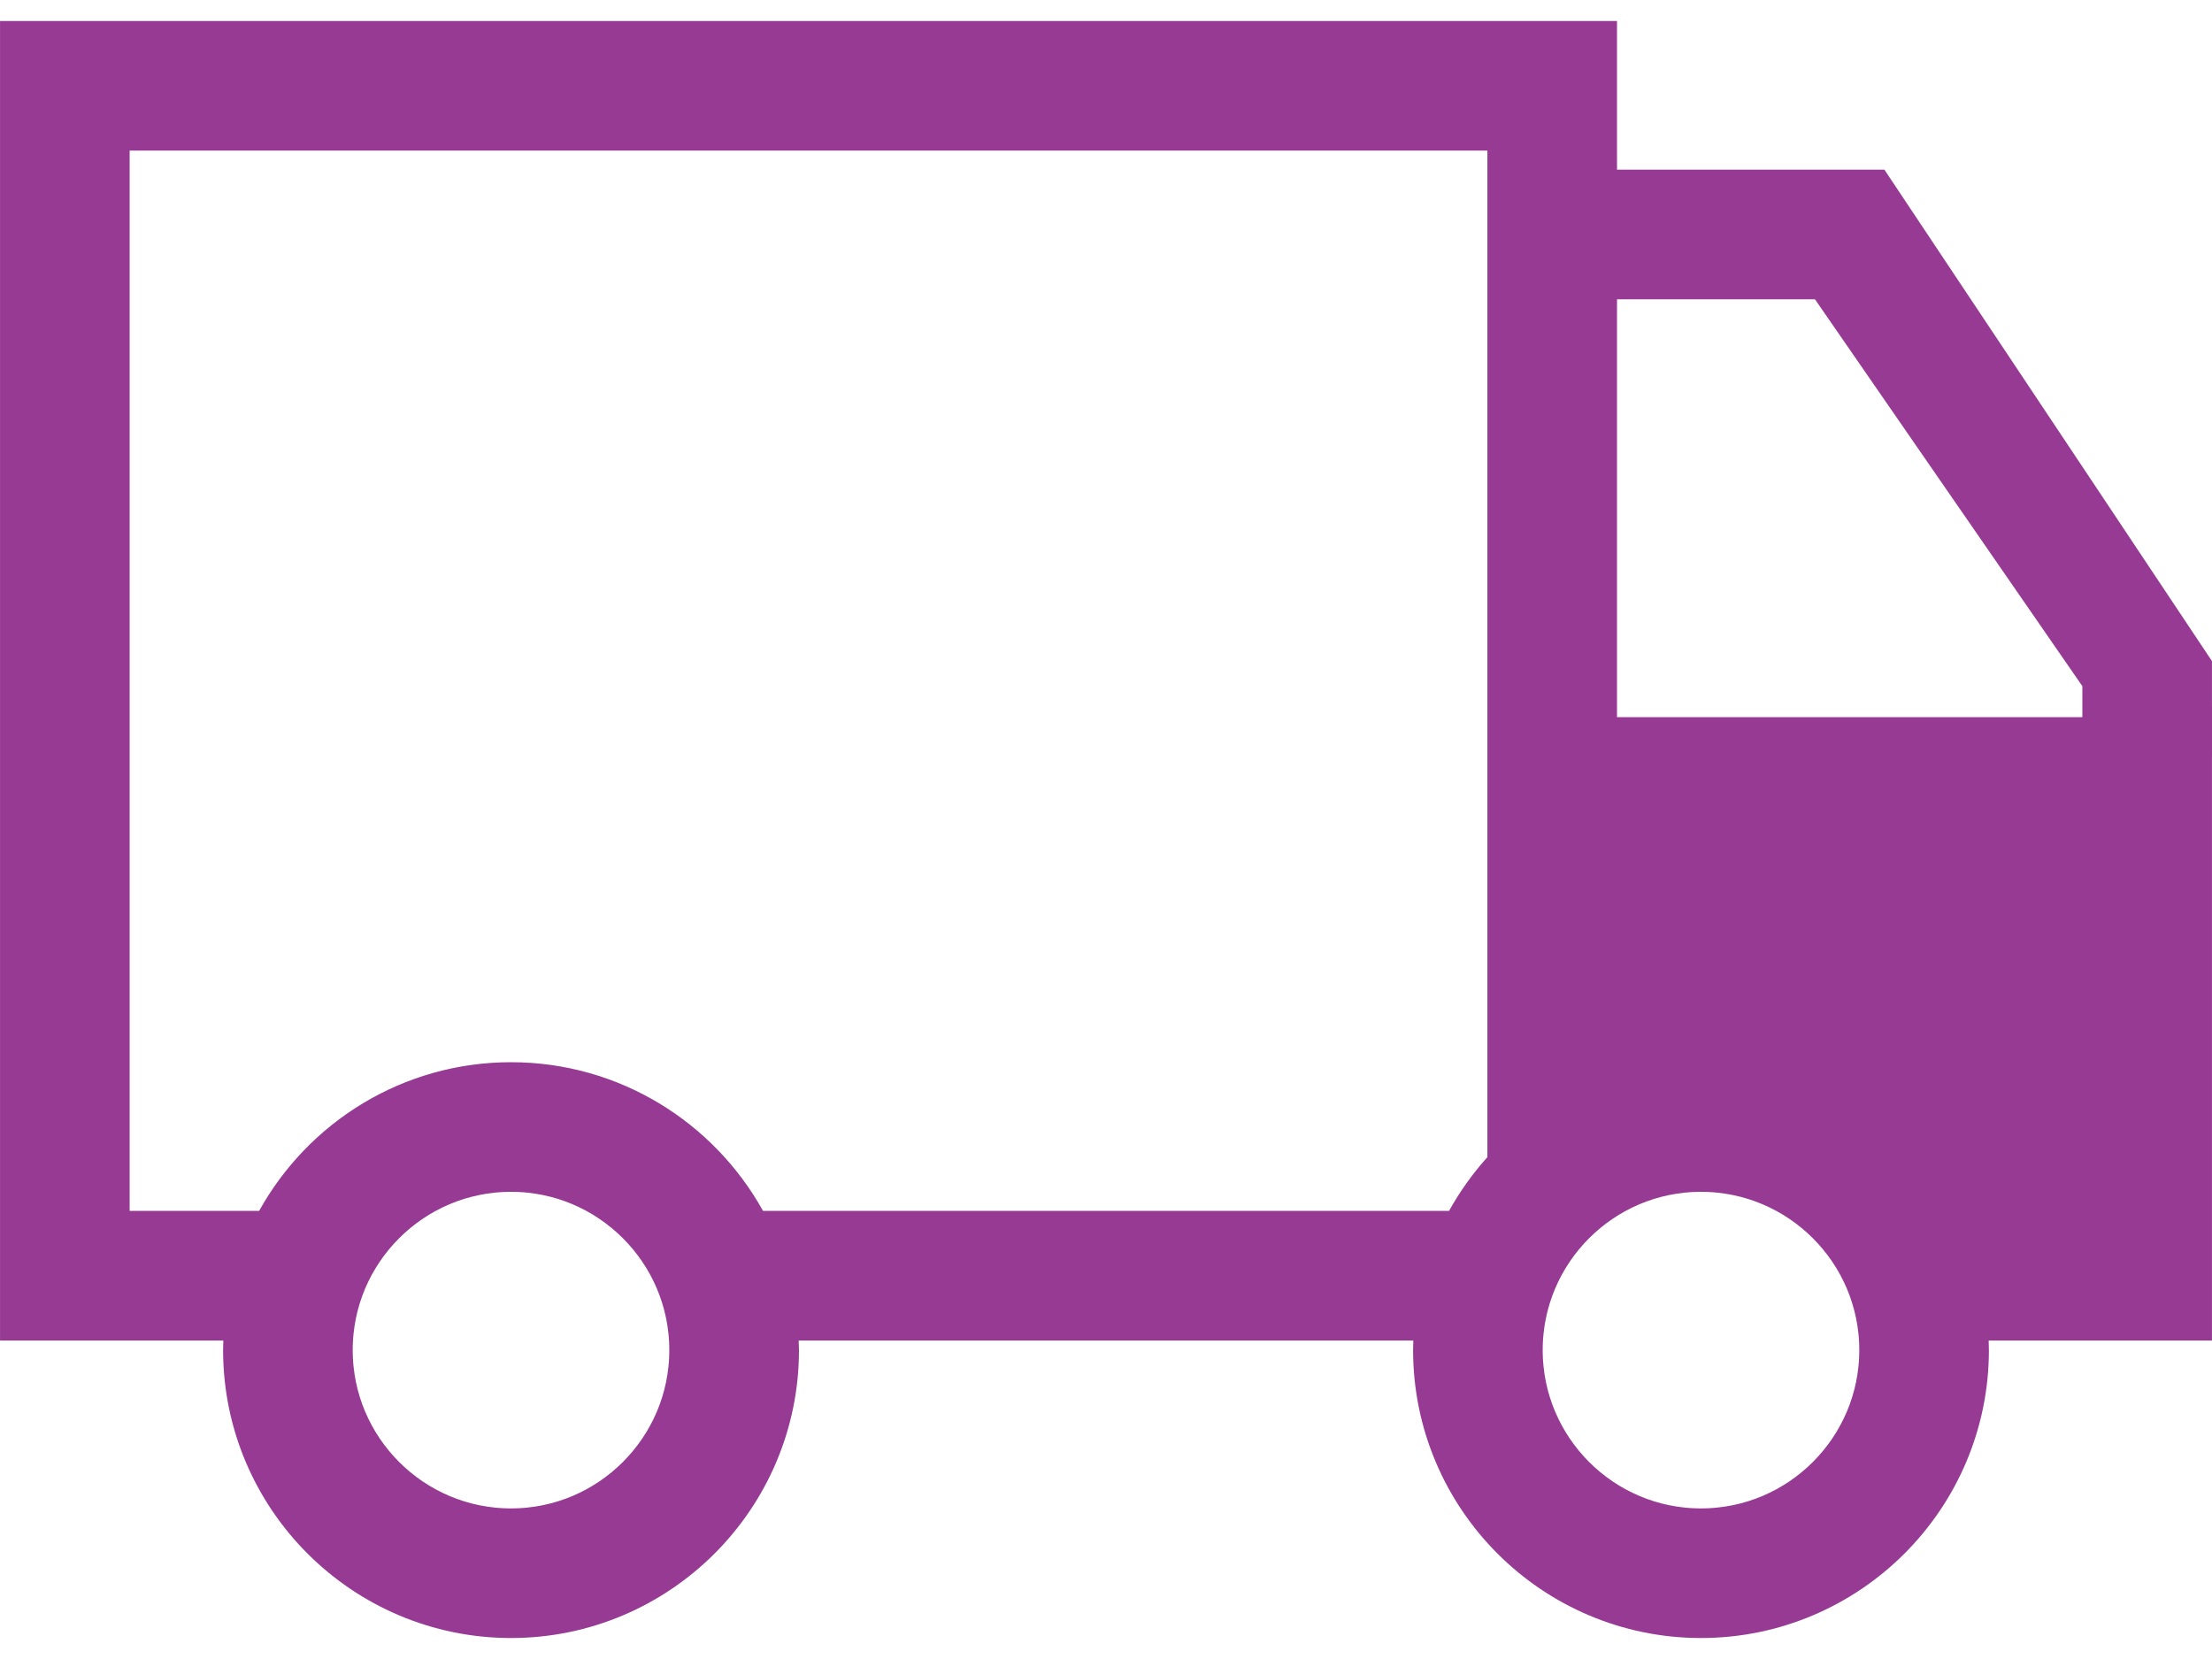
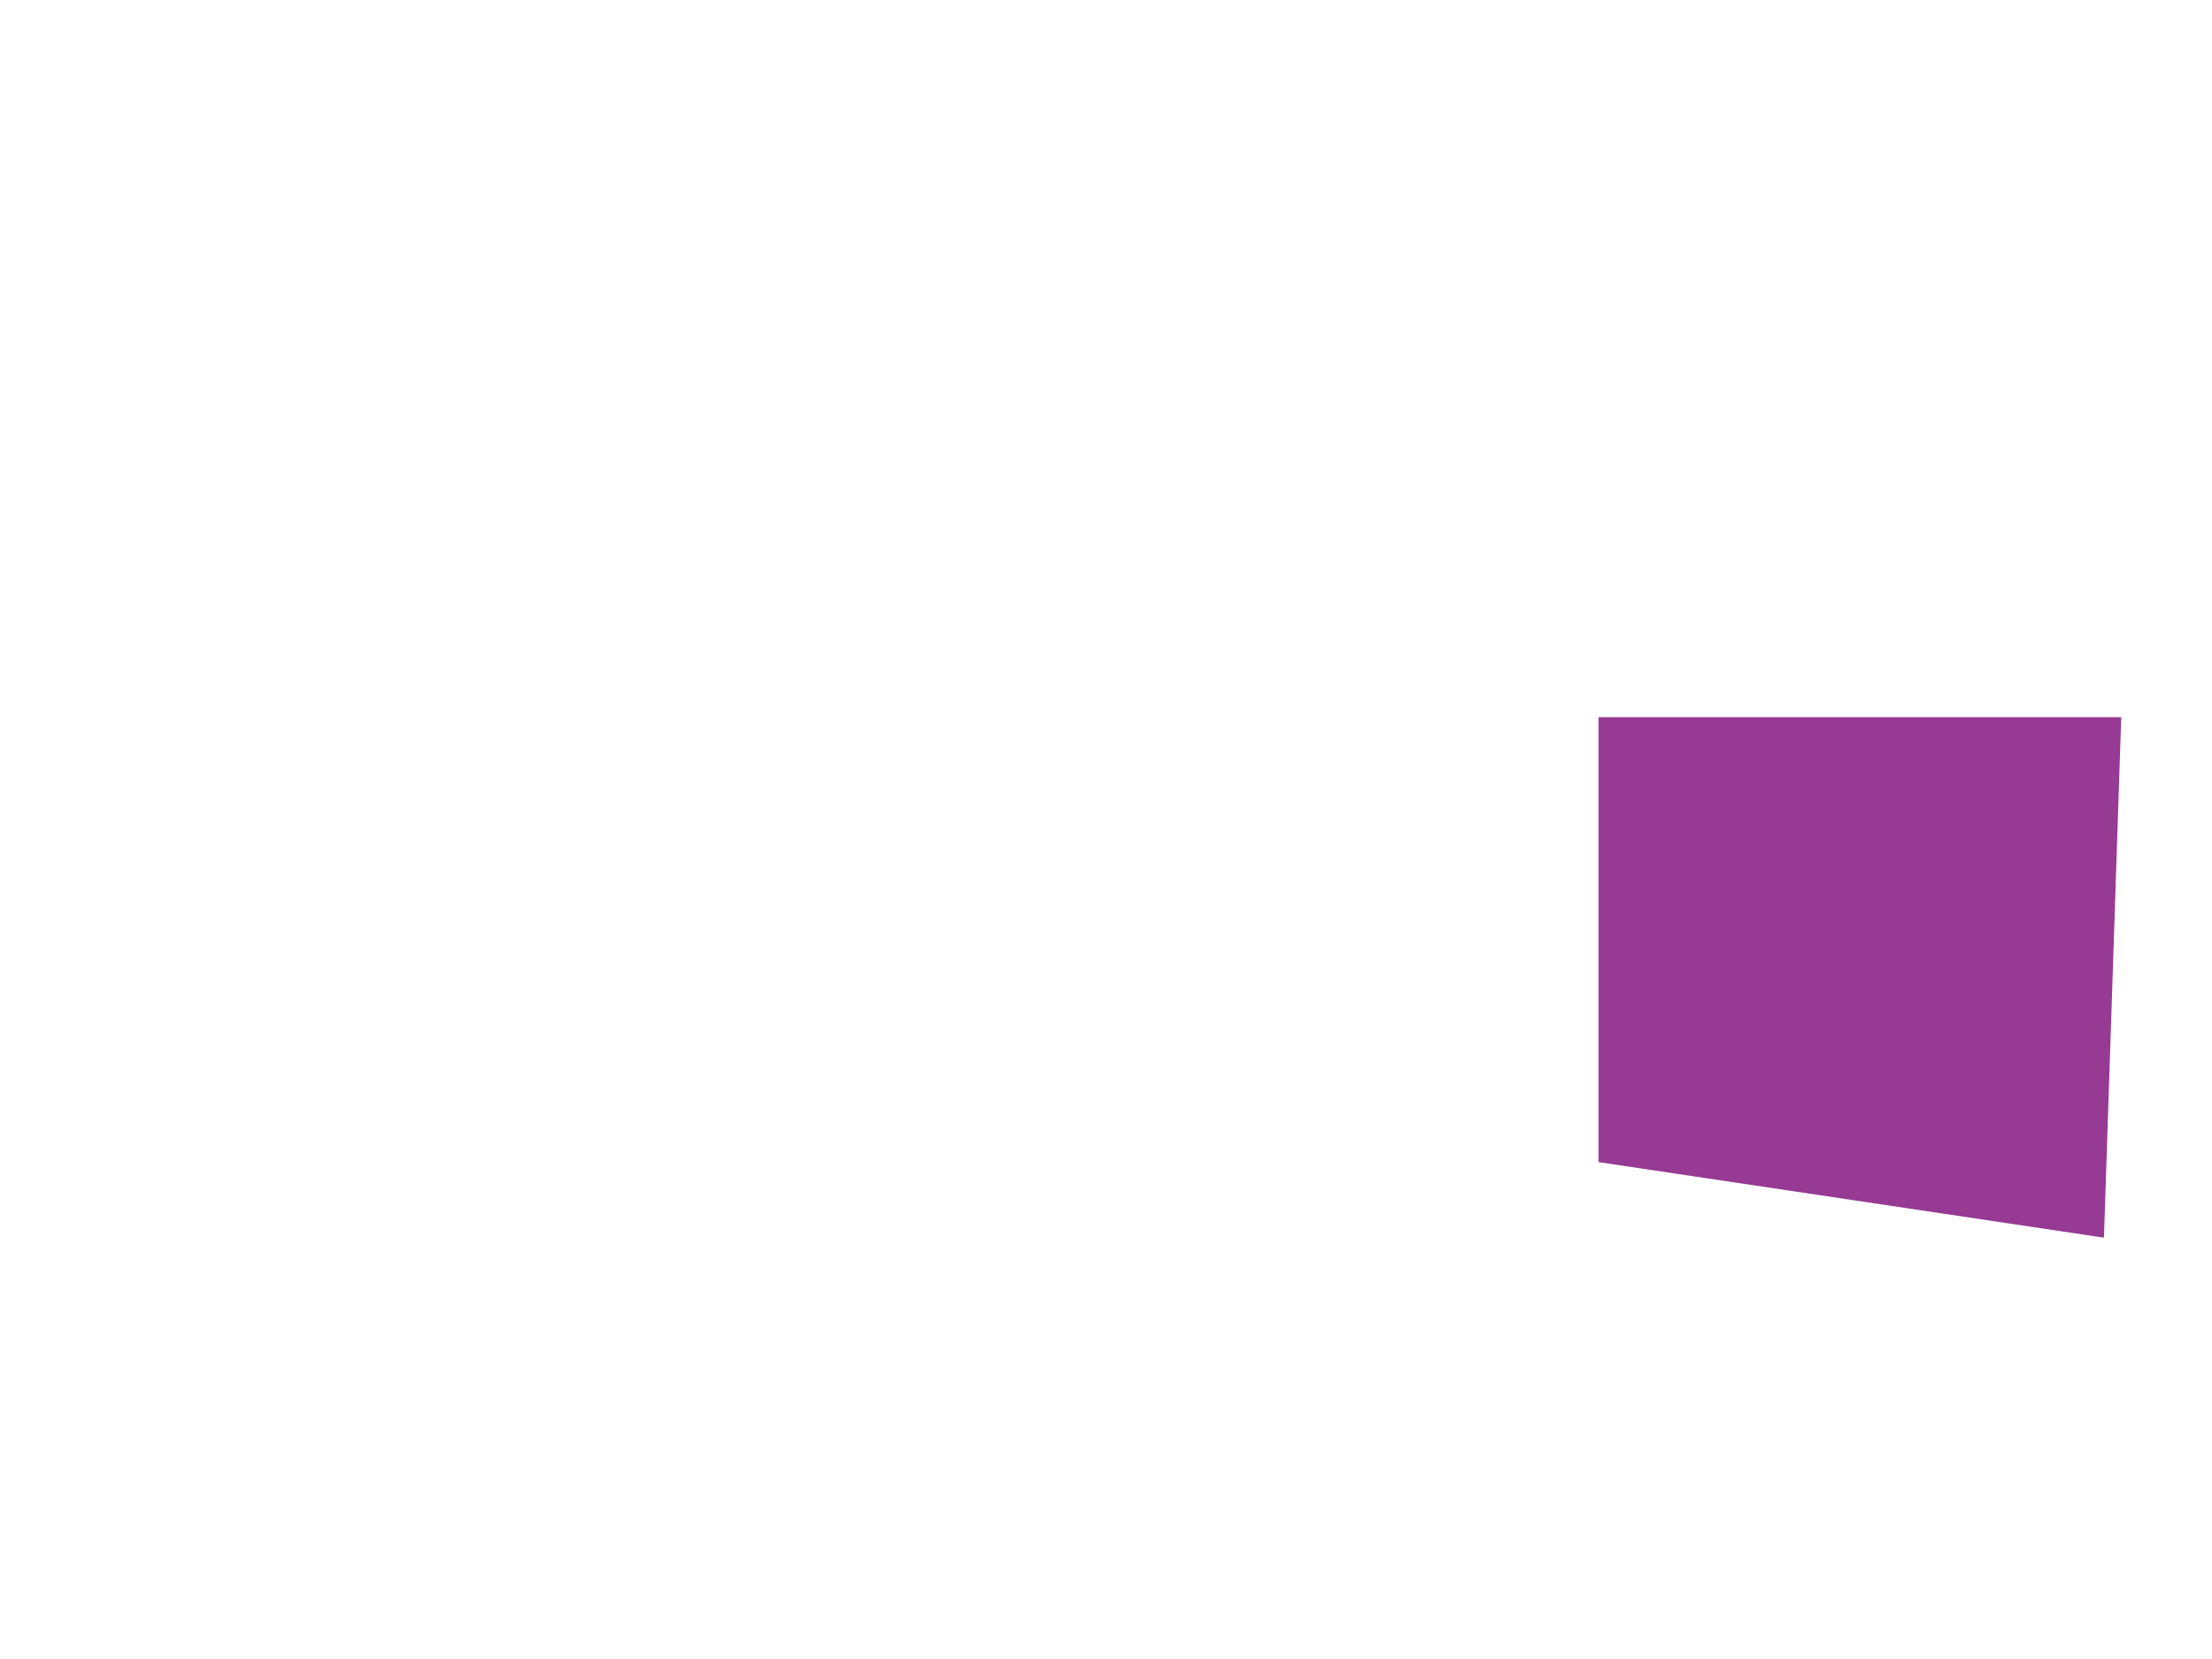
<svg xmlns="http://www.w3.org/2000/svg" width="32" height="24" viewBox="0 0 32 24" fill="none">
  <g clip-path="url(#clip0_2117_3)">
    <path d="M30.655 10.406L30.407 17.869L23.156 16.785V10.406H30.655Z" fill="#963A94" stroke="#963A94" stroke-width="0.062" />
-     <path d="M1.188 0.991V18.205H4.153L4.35 17.851C4.945 16.778 6.087 16.054 7.393 16.054C8.699 16.054 9.841 16.778 10.437 17.851L10.633 18.205H21.367L21.564 17.851C21.694 17.617 21.849 17.399 22.027 17.202L22.205 17.006V0.991H22.705V3.142H26.893L31.312 9.772V18.705H28.939V18.205H30.812V10.252H31.186L30.44 9.174L26.822 3.939L26.618 3.642H22.705V16.475L23.594 16.205C23.914 16.107 24.255 16.054 24.607 16.054C25.913 16.054 27.055 16.778 27.65 17.851L28.124 18.705H28.059L28.082 19.415C28.084 19.471 28.085 19.5 28.085 19.531C28.085 21.448 26.524 23.009 24.607 23.009C22.69 23.009 21.13 21.448 21.13 19.531C21.13 19.5 21.131 19.471 21.133 19.415L21.156 18.705H10.845L10.867 19.415C10.869 19.471 10.871 19.5 10.871 19.531C10.871 21.448 9.31 23.009 7.393 23.009C5.476 23.009 3.915 21.448 3.915 19.531C3.915 19.5 3.916 19.471 3.918 19.415L3.941 18.705H0.688V0.991H1.188ZM7.393 16.554C5.75 16.554 4.415 17.889 4.415 19.531C4.415 21.174 5.75 22.509 7.393 22.509C9.035 22.509 10.37 21.174 10.37 19.531C10.37 17.889 9.035 16.554 7.393 16.554ZM24.607 16.554C22.965 16.554 21.63 17.889 21.63 19.531C21.63 21.174 22.965 22.509 24.607 22.509C26.25 22.509 27.585 21.174 27.585 19.531C27.585 17.889 26.25 16.554 24.607 16.554ZM20.83 0.991V1.491H2.562V0.991H20.83Z" fill="#963A94" stroke="#963A94" stroke-width="1.375" />
  </g>
  <defs>
    <clipPath id="clip0_2117_3">
      <rect width="32" height="24" fill="white" />
    </clipPath>
  </defs>
</svg>